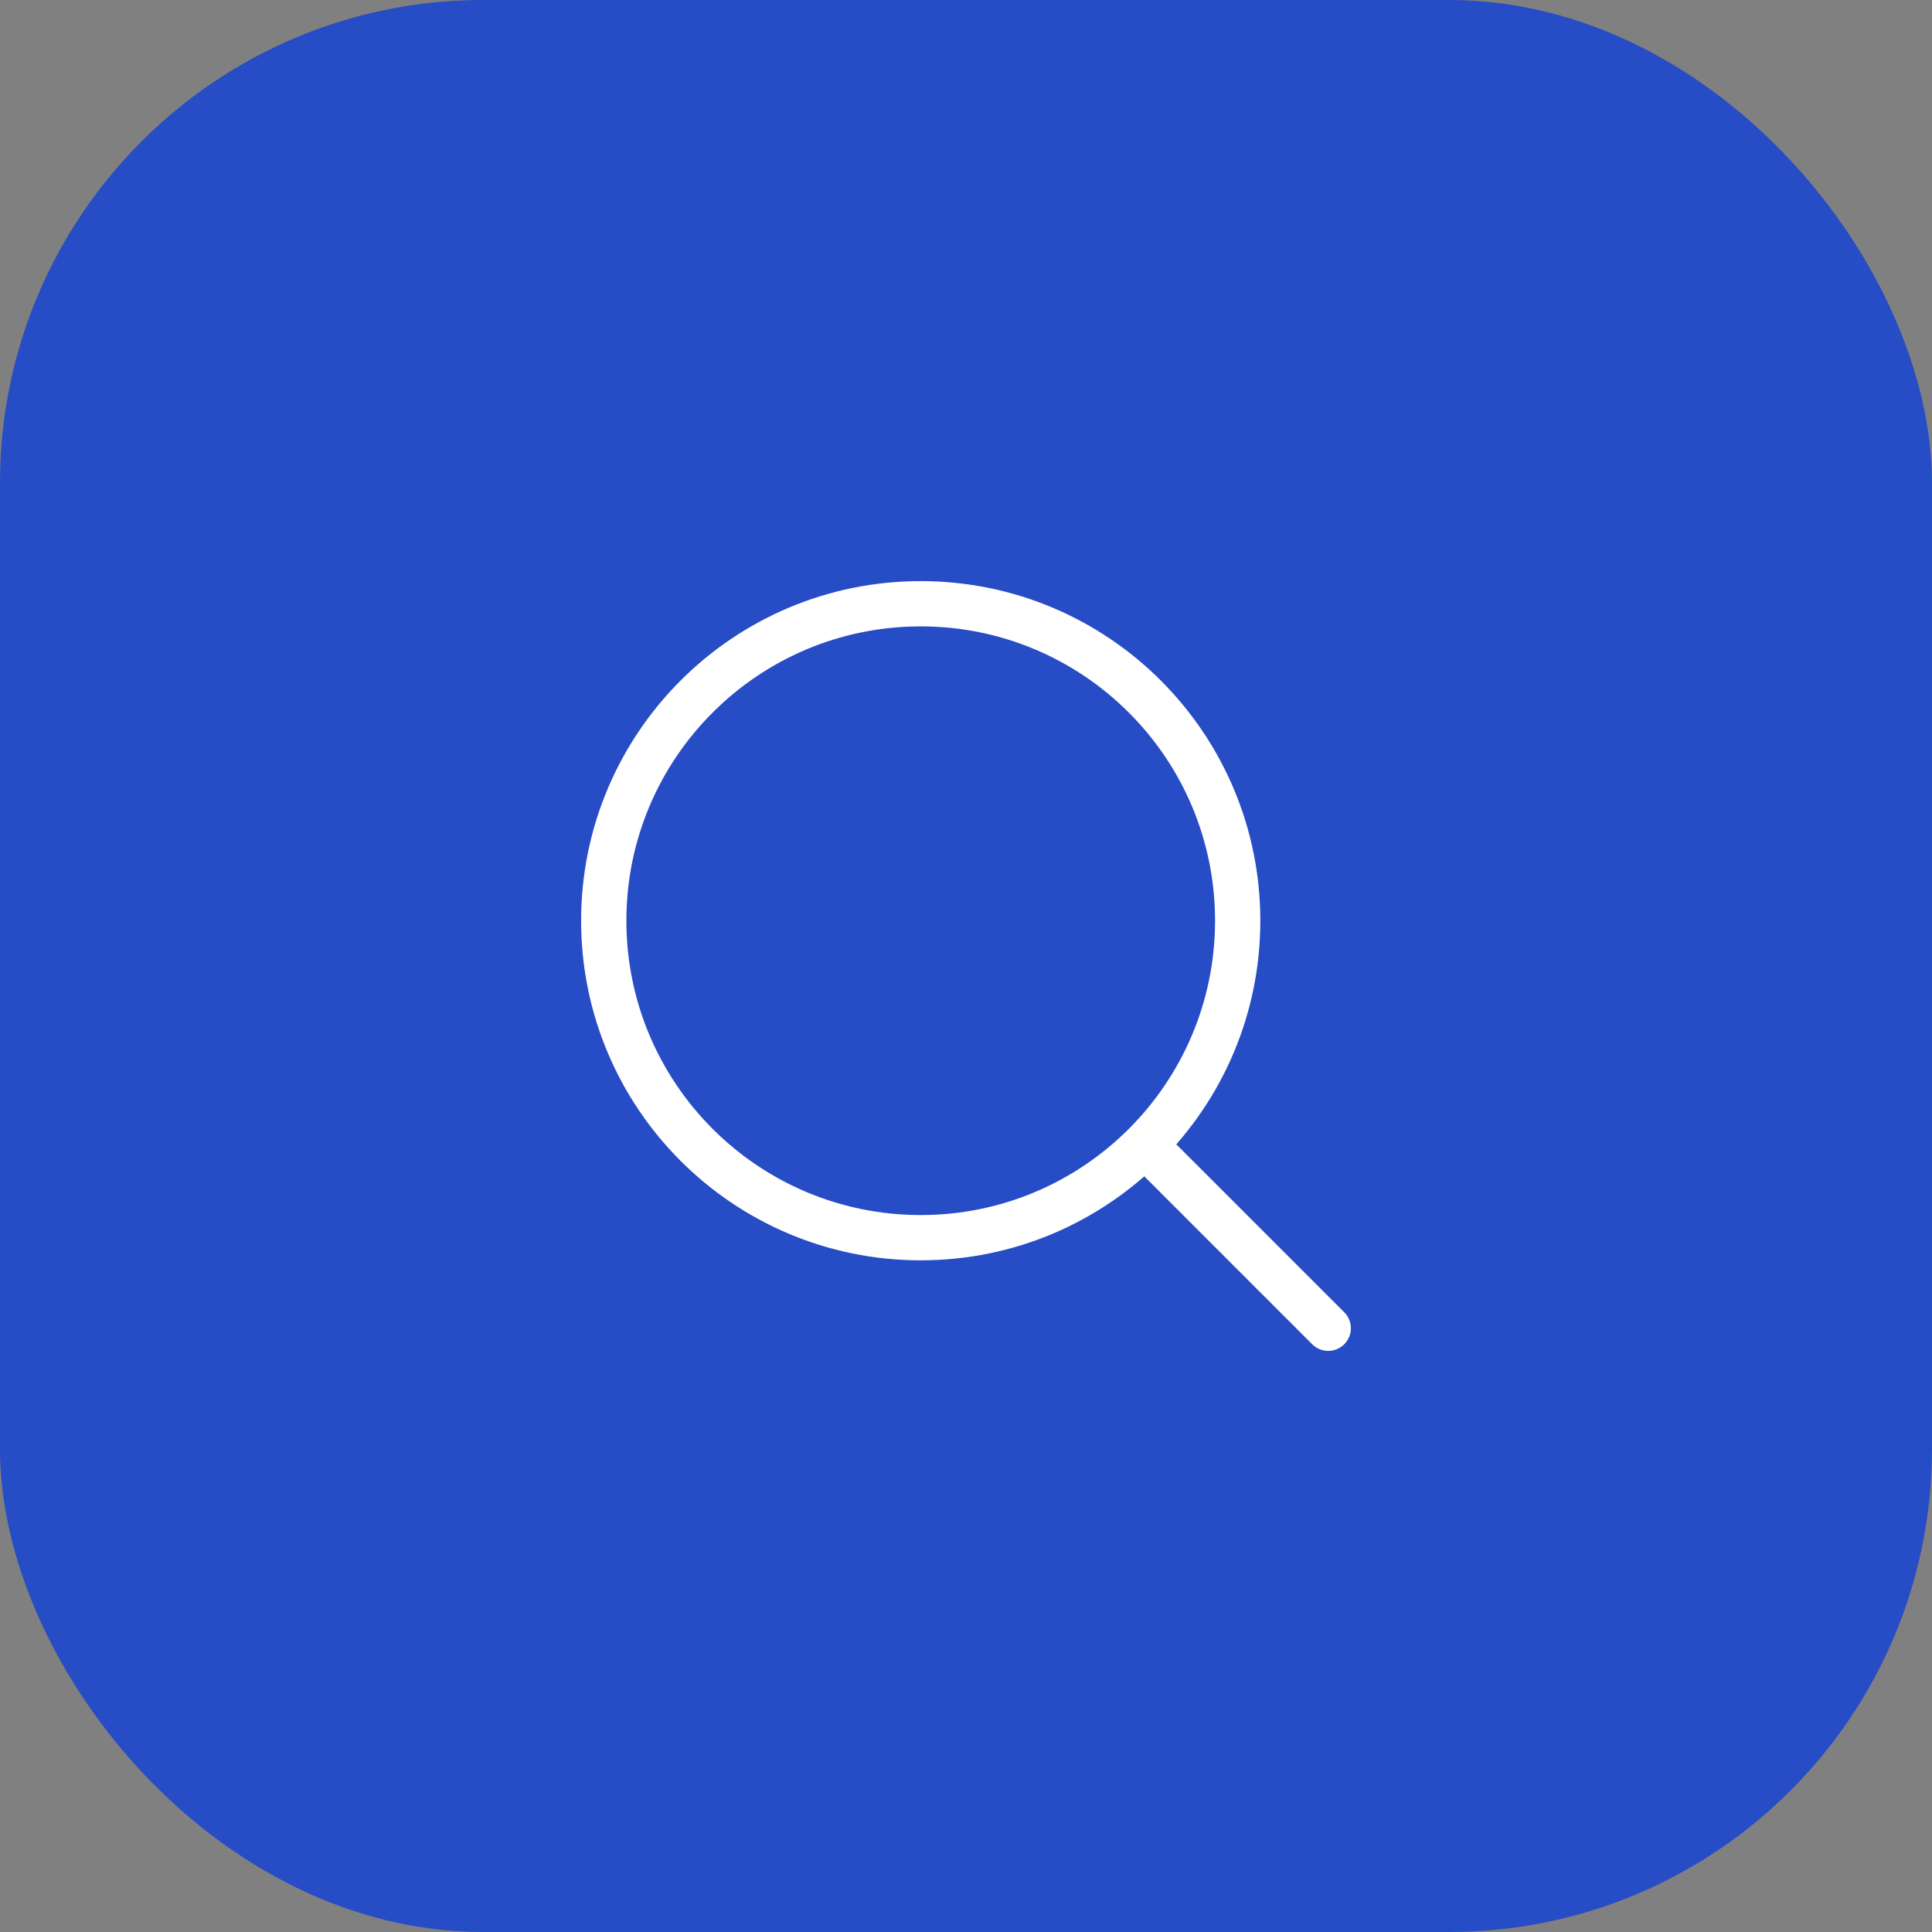
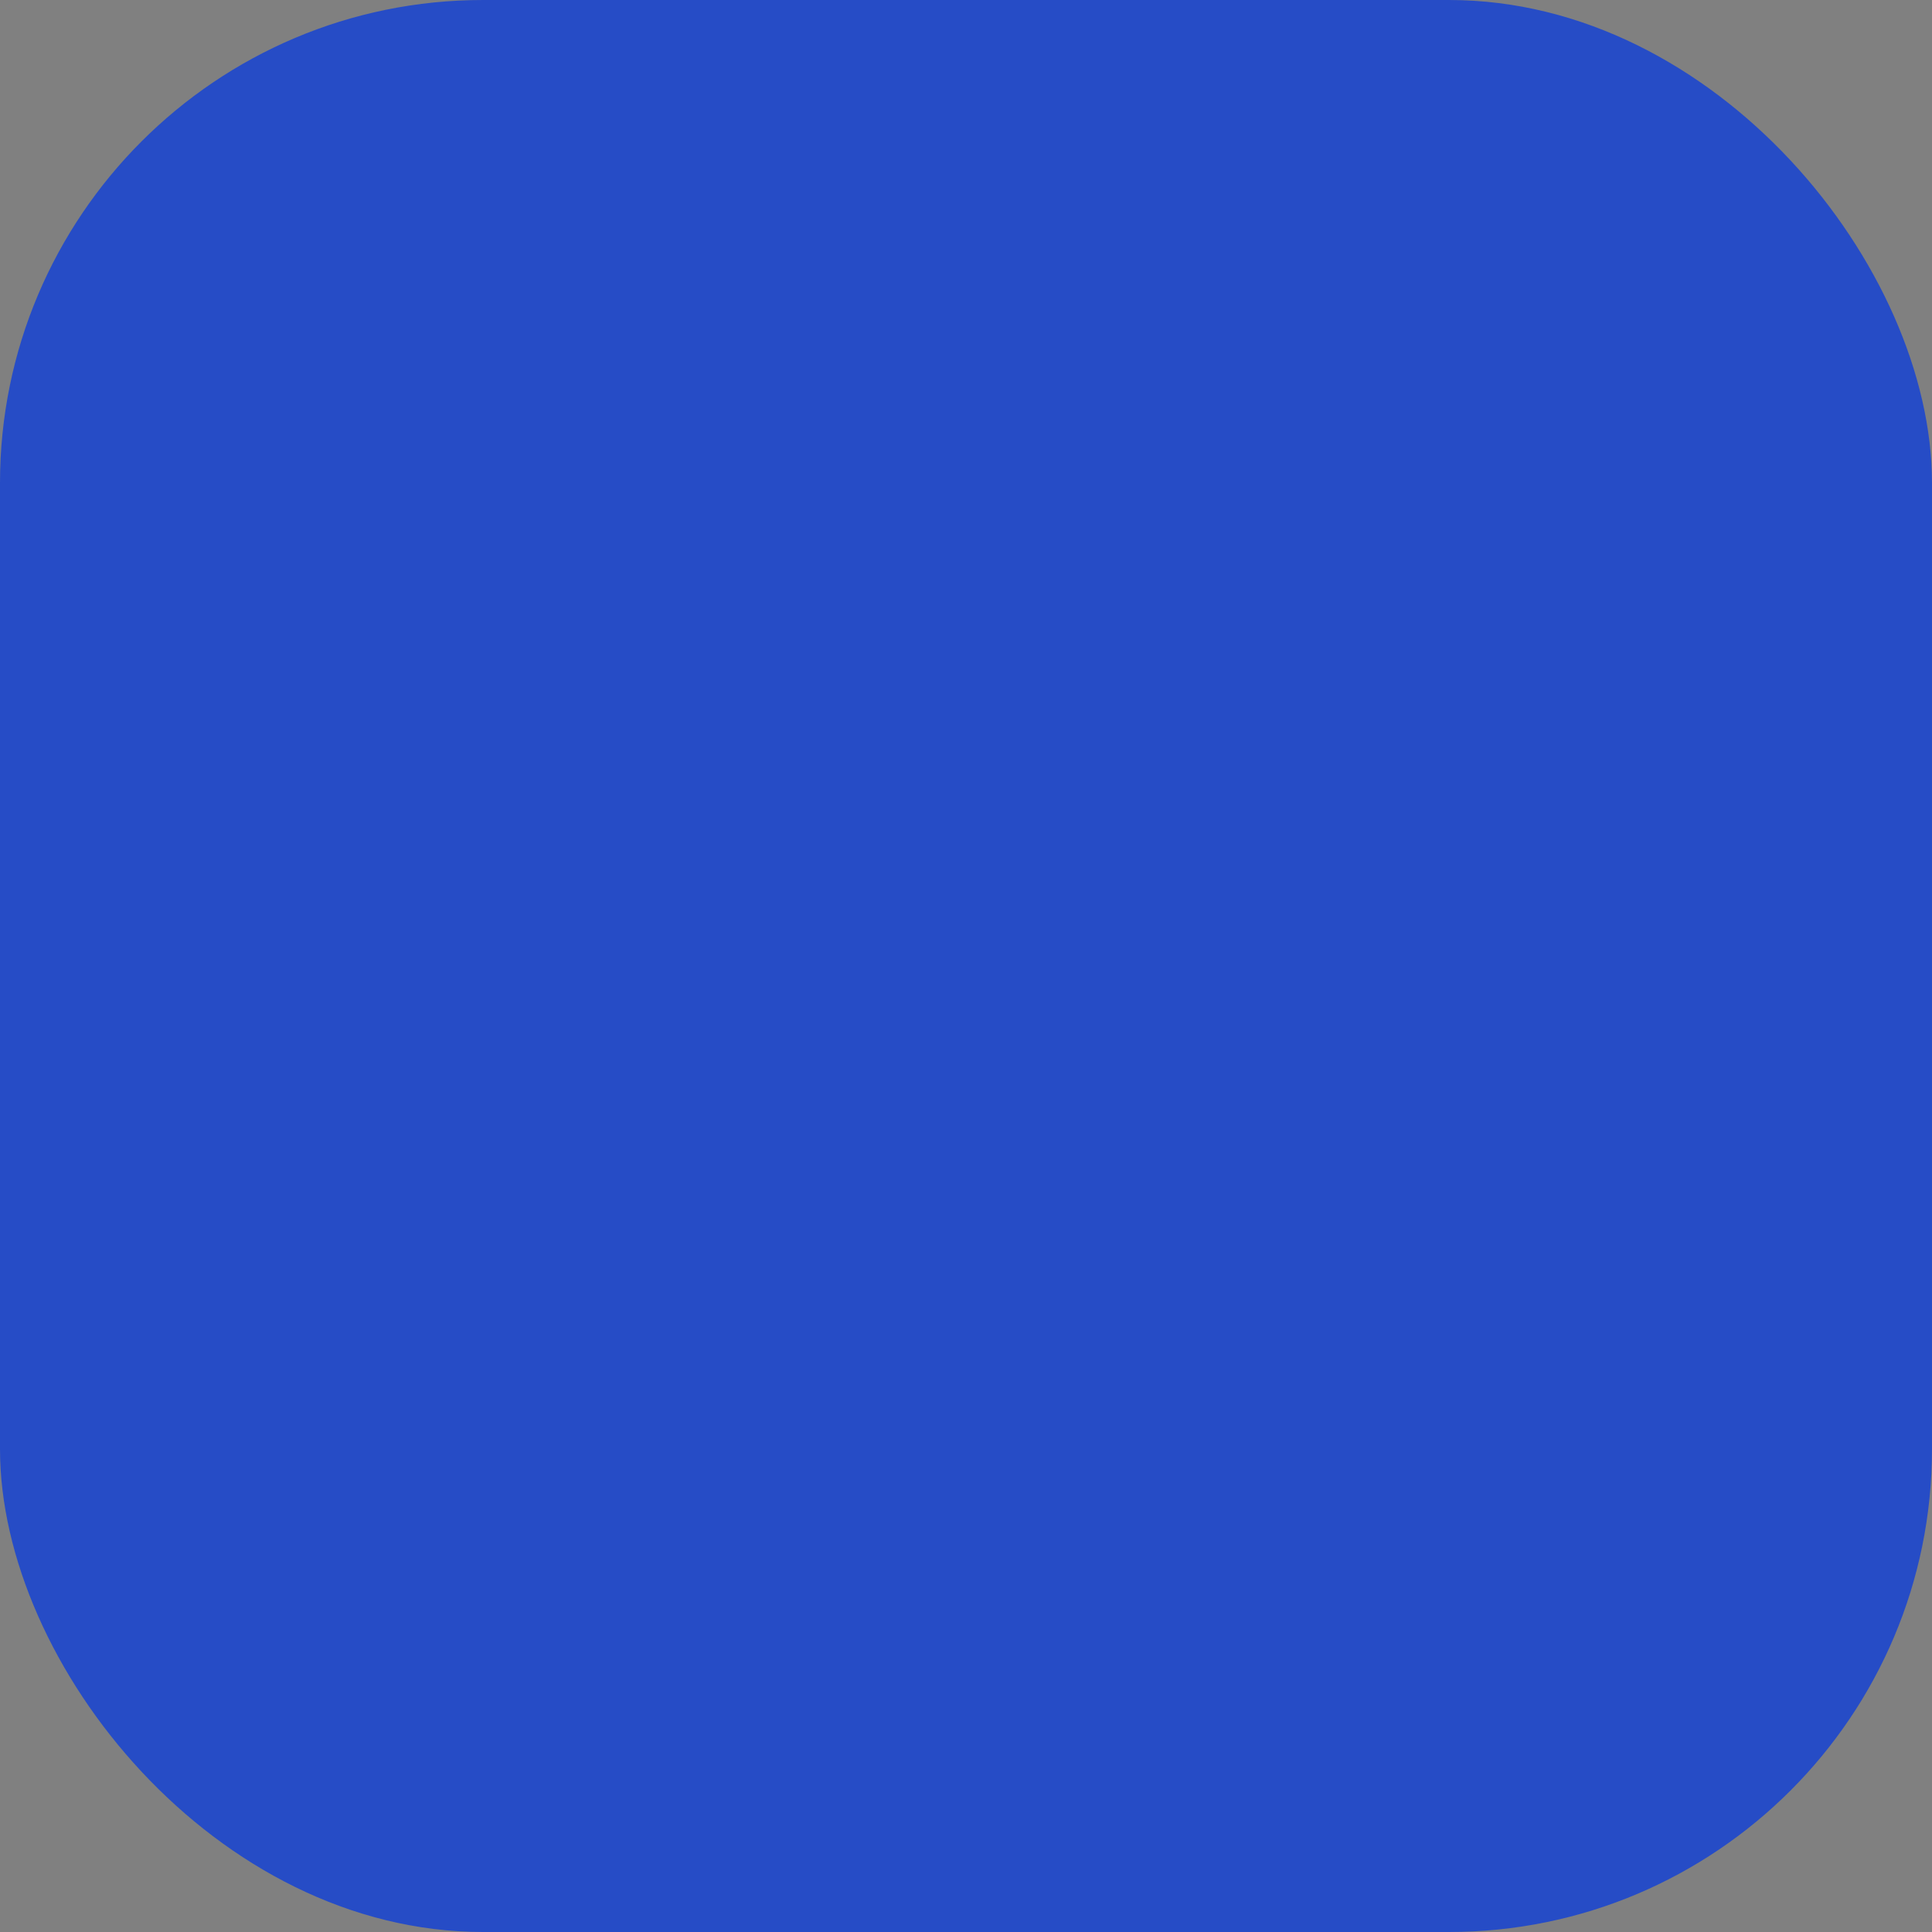
<svg xmlns="http://www.w3.org/2000/svg" width="64" height="64" viewBox="0 0 64 64" fill="none">
  <rect x="0" y="0" width="64" height="64" fill="#808080" stroke="none" />
  <rect width="64" height="64" rx="16" fill="#264CC6" />
-   <path d="M37.924 37.925L43.999 44M41 30.5C41 36.299 36.299 41 30.5 41C24.701 41 20 36.299 20 30.5C20 24.701 24.701 20 30.5 20C36.299 20 41 24.701 41 30.5Z" stroke="white" stroke-width="1.5" stroke-linecap="round" stroke-linejoin="round" />
</svg>